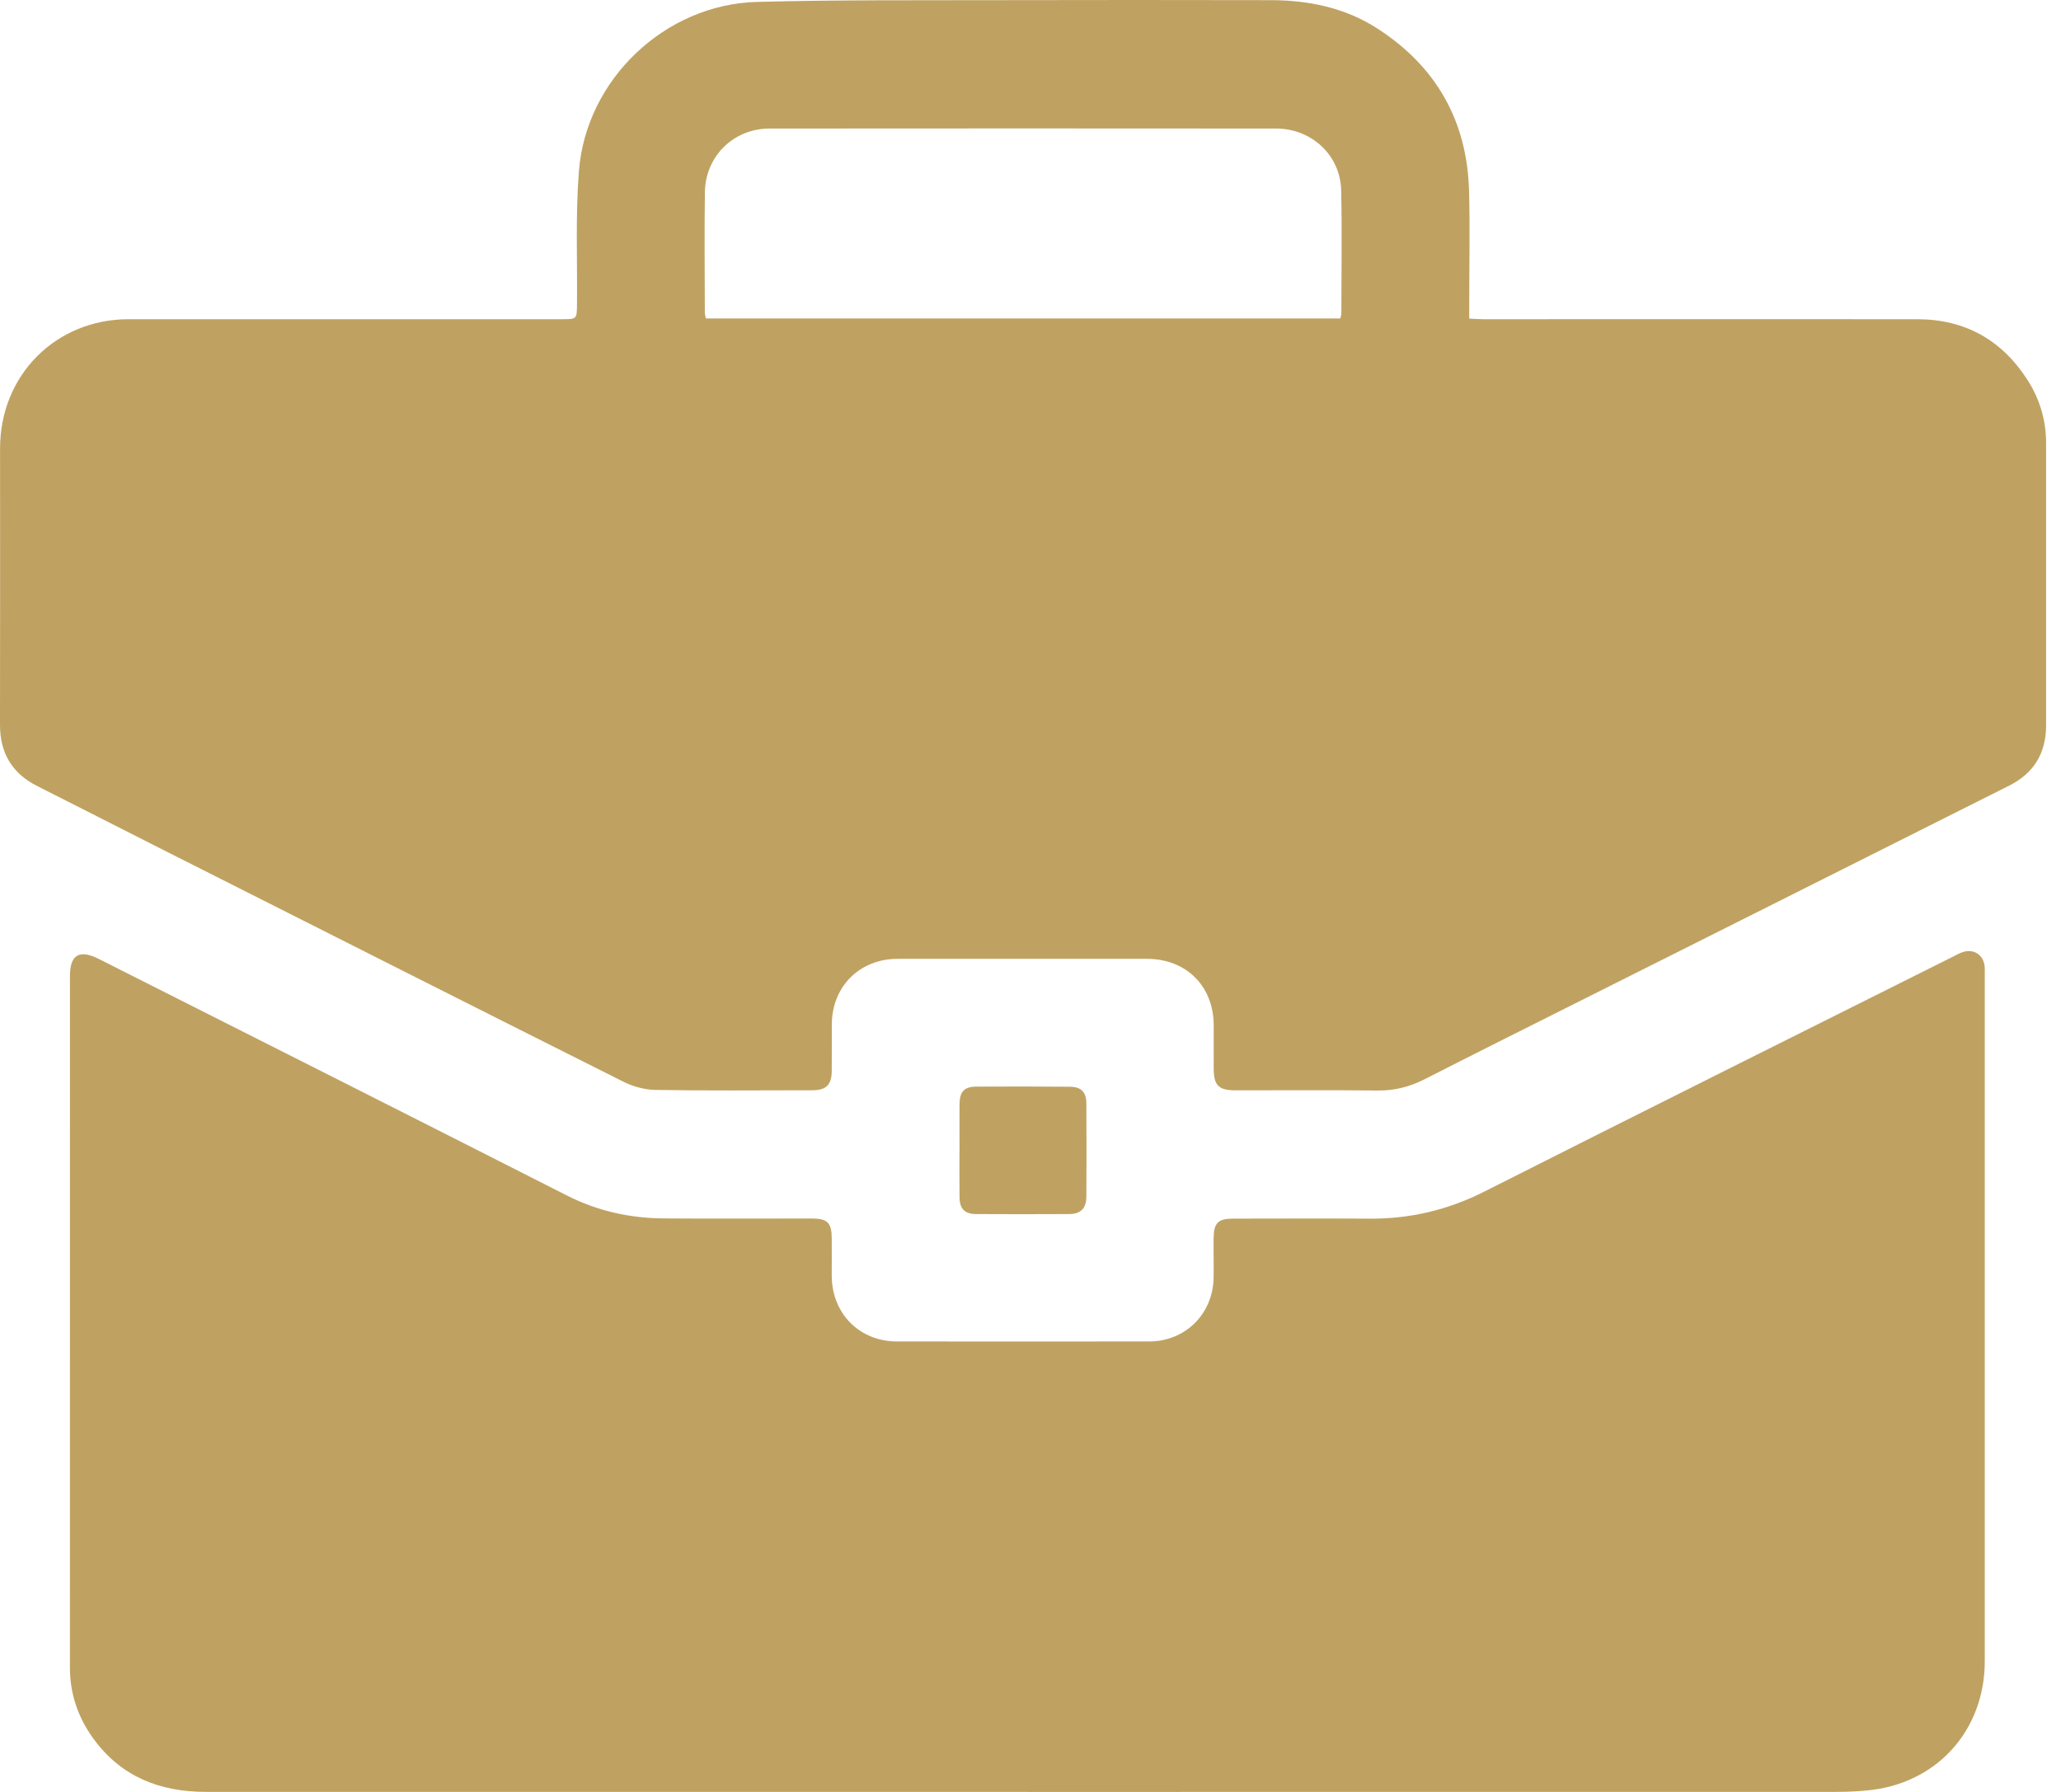
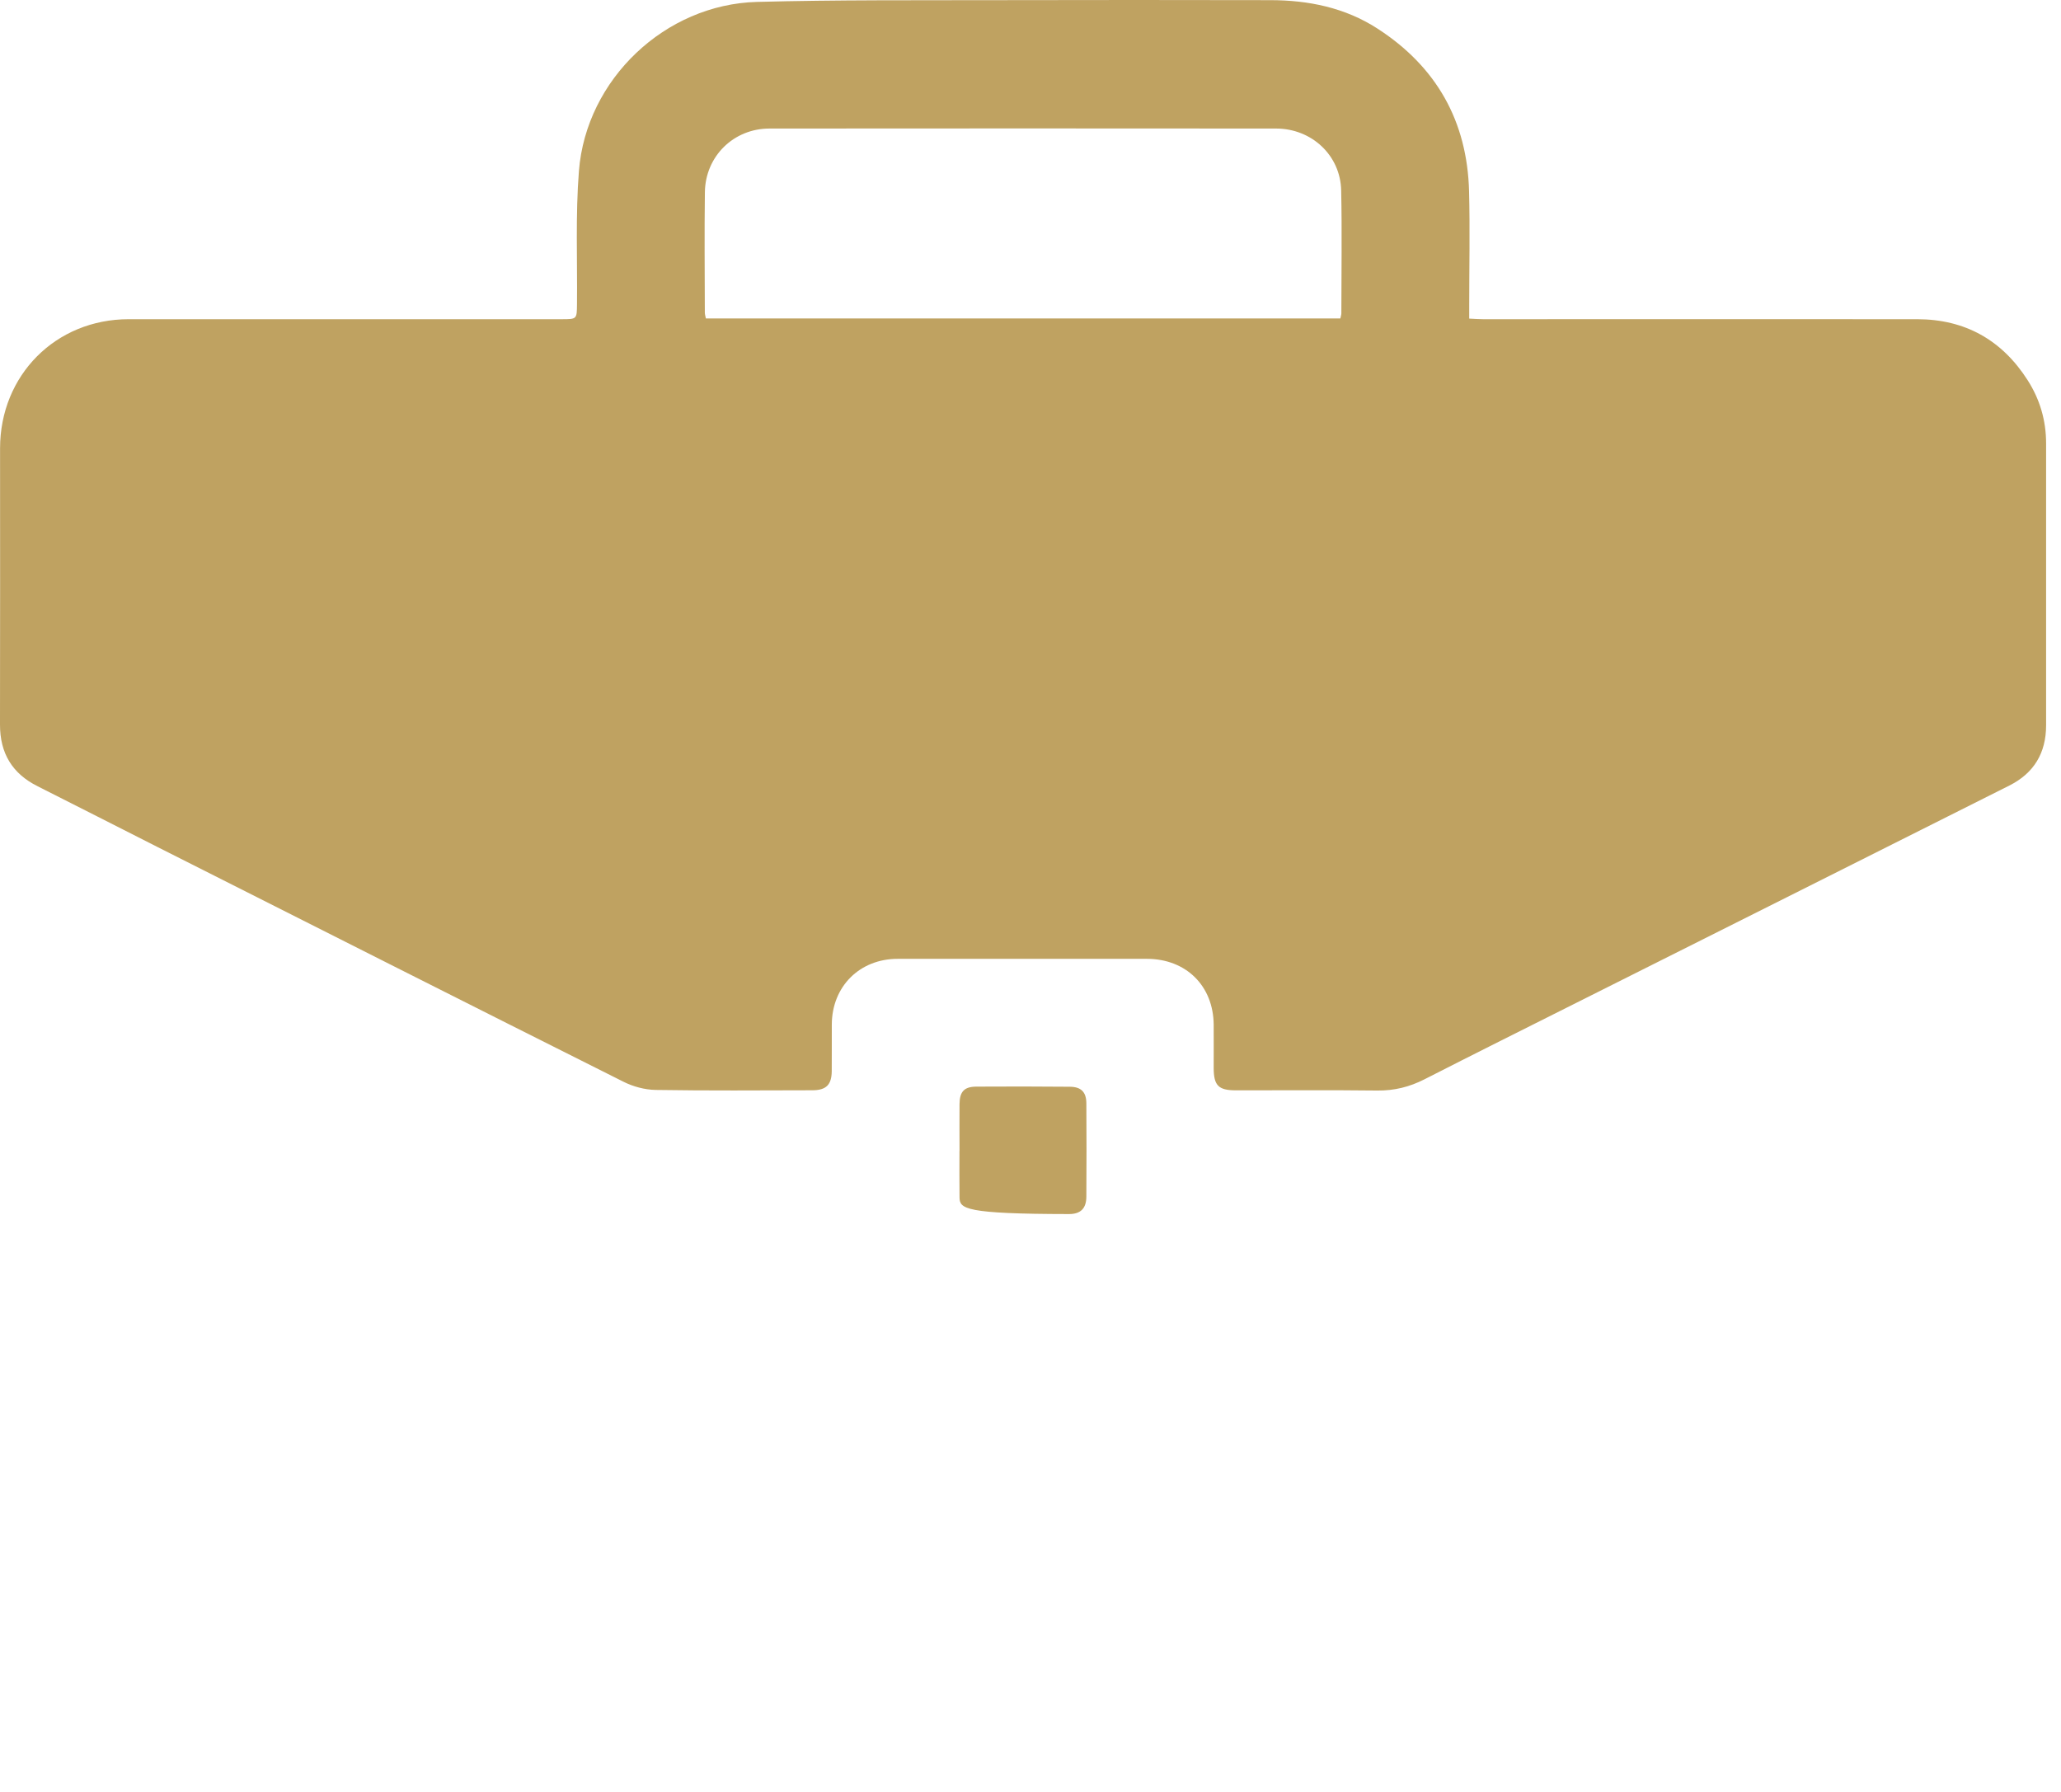
<svg xmlns="http://www.w3.org/2000/svg" width="69" height="60" viewBox="0 0 69 60" fill="none">
  <path d="M49.188 10.668C49.372 10.677 49.512 10.688 49.652 10.688C54.497 10.688 59.342 10.685 64.186 10.688C65.787 10.69 67.024 11.385 67.883 12.73C68.293 13.37 68.501 14.079 68.501 14.844C68.501 17.991 68.5 21.138 68.501 24.285C68.501 25.213 68.094 25.888 67.272 26.302C62.436 28.733 57.596 31.159 52.758 33.586C51.068 34.434 49.375 35.279 47.69 36.139C47.19 36.394 46.679 36.521 46.114 36.515C44.535 36.496 42.954 36.51 41.375 36.508C40.792 36.508 40.635 36.348 40.633 35.762C40.632 35.279 40.637 34.795 40.633 34.312C40.622 33.009 39.708 32.107 38.399 32.105C35.618 32.105 32.837 32.105 30.055 32.105C28.781 32.105 27.855 33.029 27.848 34.299C27.845 34.822 27.851 35.344 27.846 35.867C27.841 36.323 27.659 36.505 27.198 36.506C25.449 36.51 23.699 36.523 21.95 36.495C21.585 36.488 21.193 36.383 20.866 36.217C15.665 33.61 10.473 30.985 5.279 28.364C3.94 27.688 2.606 27.003 1.266 26.33C0.407 25.903 -0.002 25.218 5.08974e-06 24.26C0.007 21.178 0.002 18.096 0.002 15.014C0.002 12.565 1.863 10.69 4.306 10.688C9.137 10.687 13.969 10.688 18.801 10.688C19.315 10.688 19.312 10.688 19.317 10.184C19.332 8.697 19.265 7.202 19.382 5.722C19.625 2.653 22.268 0.147 25.339 0.064C28.025 -0.008 30.715 0.012 33.404 0.005C36.446 -0.003 39.49 7.59718e-05 42.532 0.005C43.805 0.007 45.028 0.254 46.113 0.955C48.09 2.231 49.123 4.059 49.183 6.411C49.215 7.677 49.188 8.944 49.188 10.211C49.188 10.351 49.188 10.492 49.188 10.668ZM44.874 10.662C44.889 10.588 44.907 10.538 44.907 10.49C44.907 9.119 44.931 7.747 44.901 6.376C44.876 5.202 43.916 4.306 42.724 4.304C37.069 4.299 31.416 4.299 25.761 4.304C24.561 4.304 23.616 5.232 23.599 6.433C23.581 7.777 23.594 9.122 23.597 10.468C23.597 10.528 23.619 10.588 23.632 10.662H44.874Z" fill="#BFA261" />
-   <path d="M34.394 59.998C25.227 59.998 16.058 59.998 6.89 59.998C5.351 59.998 4.052 59.491 3.124 58.212C2.613 57.507 2.341 56.719 2.341 55.838C2.344 48.12 2.342 40.401 2.342 32.683C2.342 31.967 2.656 31.78 3.309 32.109C8.538 34.748 13.769 37.383 18.993 40.036C20.02 40.556 21.1 40.789 22.235 40.797C23.881 40.809 25.526 40.799 27.172 40.8C27.704 40.8 27.843 40.939 27.846 41.471C27.85 41.889 27.845 42.308 27.846 42.725C27.853 43.979 28.77 44.912 30.017 44.916C32.838 44.921 35.658 44.919 38.48 44.916C39.683 44.914 40.608 43.994 40.63 42.789C40.638 42.345 40.625 41.901 40.63 41.456C40.637 40.946 40.782 40.804 41.285 40.804C42.799 40.804 44.315 40.794 45.829 40.805C47.2 40.817 48.477 40.515 49.707 39.892C54.901 37.266 60.11 34.671 65.314 32.067C65.443 32.004 65.568 31.928 65.703 31.882C66.07 31.756 66.396 31.963 66.443 32.346C66.454 32.449 66.448 32.554 66.448 32.66C66.448 40.313 66.448 47.966 66.448 55.619C66.448 57.967 64.81 59.753 62.478 59.953C62.154 59.982 61.827 59.998 61.501 59.998C52.464 60 43.426 60 34.389 60L34.394 59.998Z" fill="#BFA261" />
-   <path d="M32.124 38.528C32.124 38.007 32.119 37.484 32.124 36.964C32.129 36.551 32.282 36.386 32.688 36.384C33.731 36.378 34.773 36.378 35.816 36.388C36.195 36.391 36.368 36.565 36.37 36.942C36.377 37.985 36.377 39.027 36.37 40.07C36.368 40.459 36.181 40.649 35.797 40.651C34.754 40.656 33.713 40.657 32.669 40.651C32.296 40.647 32.129 40.472 32.124 40.095C32.117 39.574 32.122 39.052 32.122 38.531L32.124 38.528Z" fill="#BFA261" />
+   <path d="M32.124 38.528C32.124 38.007 32.119 37.484 32.124 36.964C32.129 36.551 32.282 36.386 32.688 36.384C33.731 36.378 34.773 36.378 35.816 36.388C36.195 36.391 36.368 36.565 36.37 36.942C36.377 37.985 36.377 39.027 36.37 40.07C36.368 40.459 36.181 40.649 35.797 40.651C32.296 40.647 32.129 40.472 32.124 40.095C32.117 39.574 32.122 39.052 32.122 38.531L32.124 38.528Z" fill="#BFA261" />
</svg>